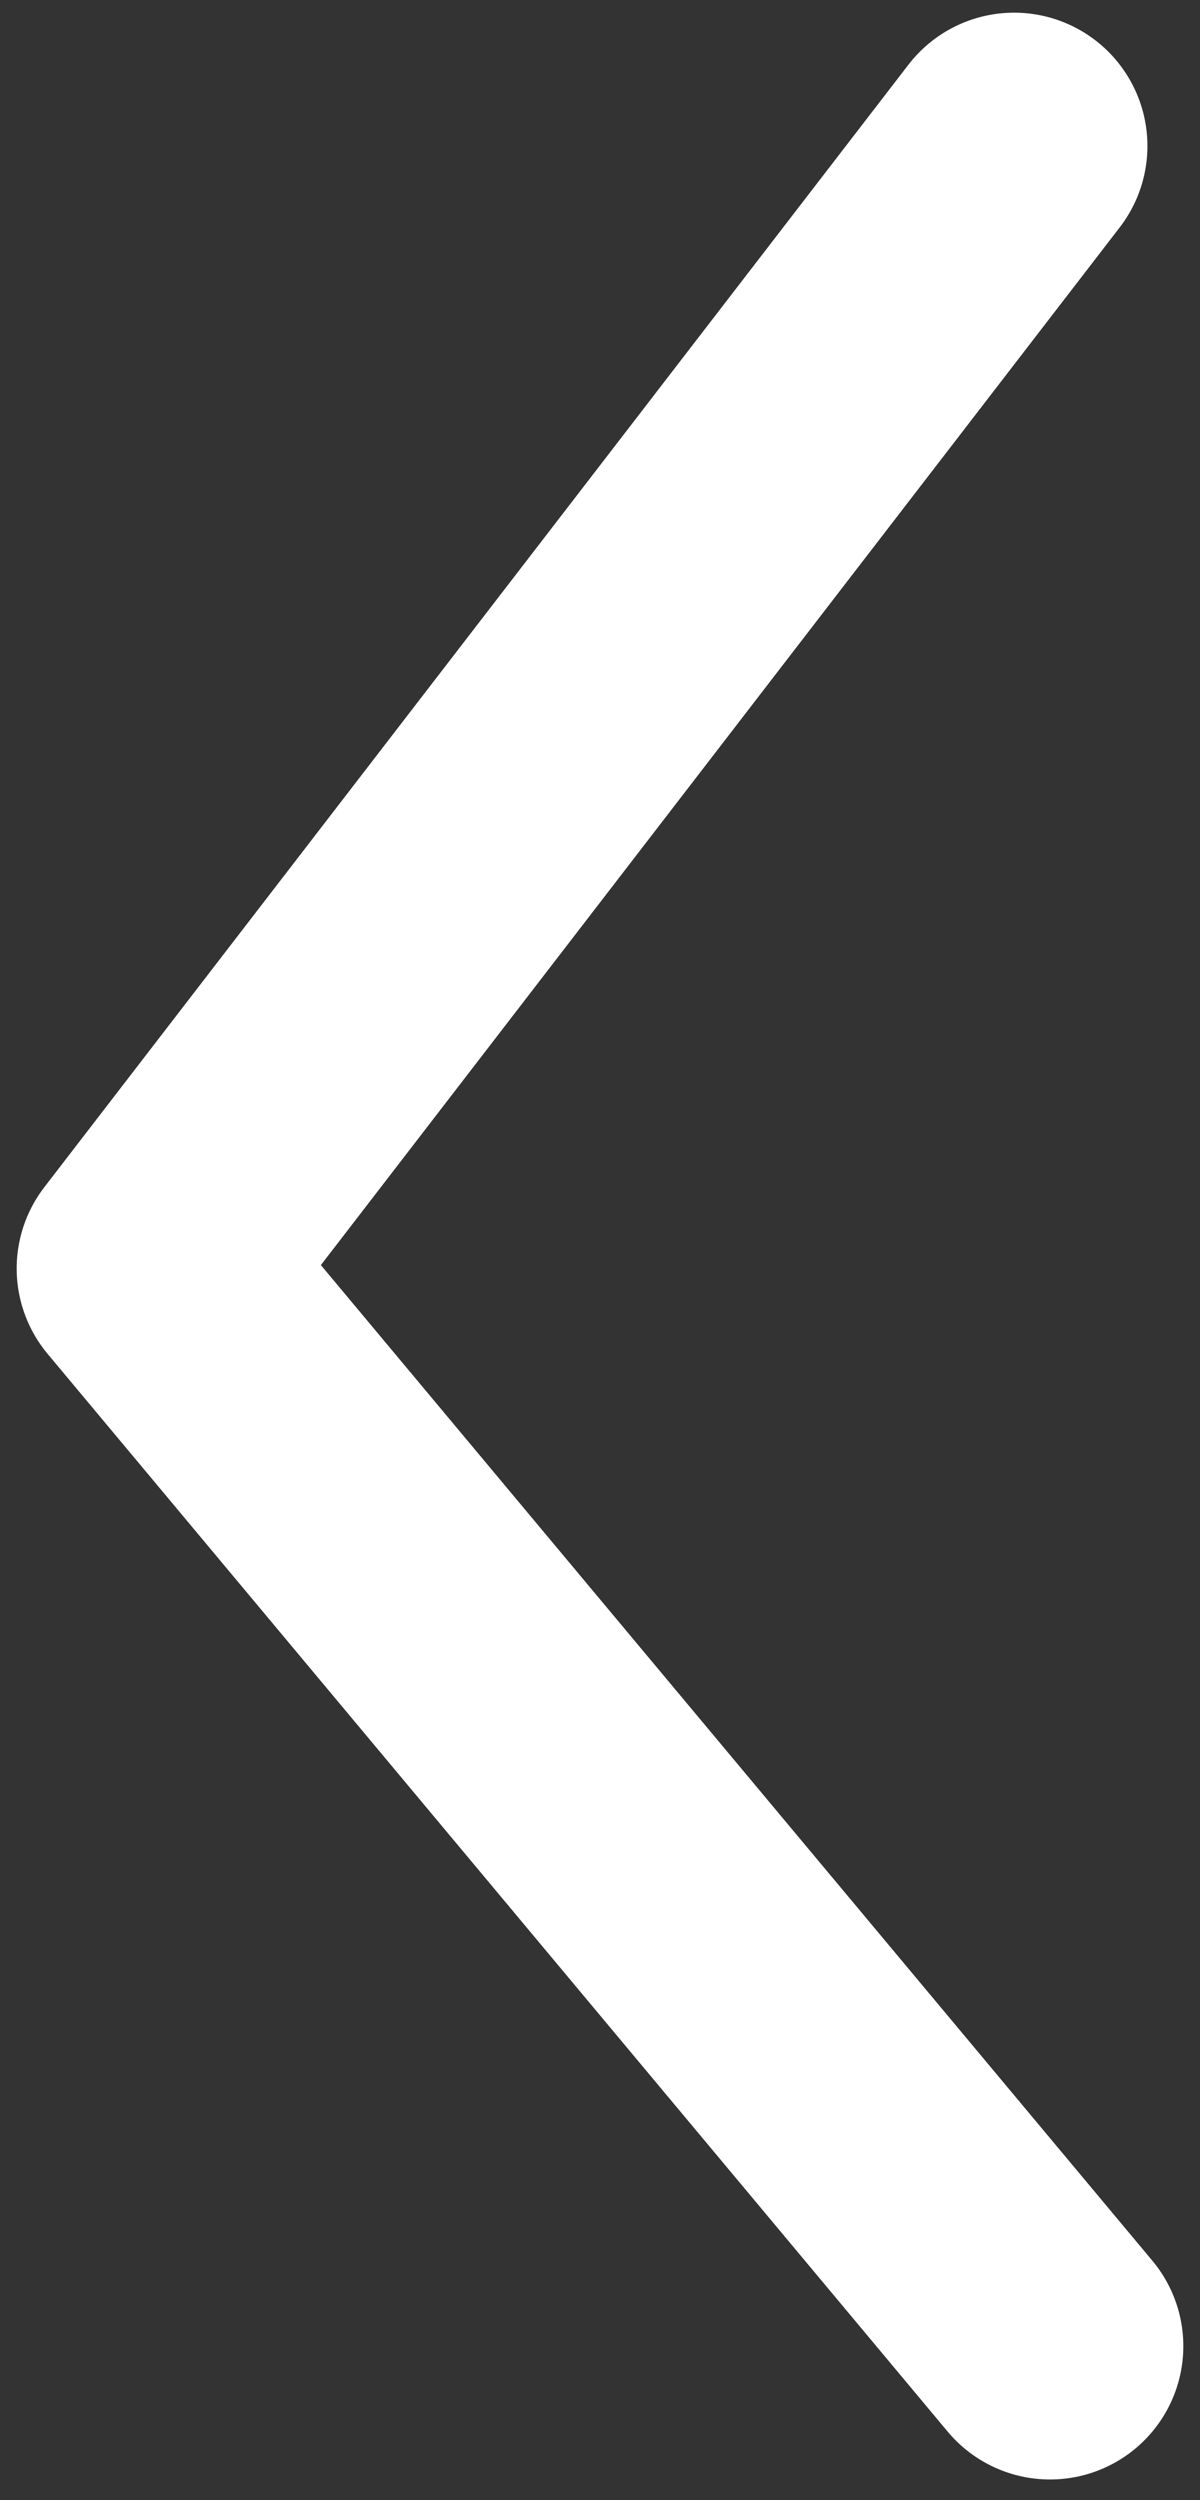
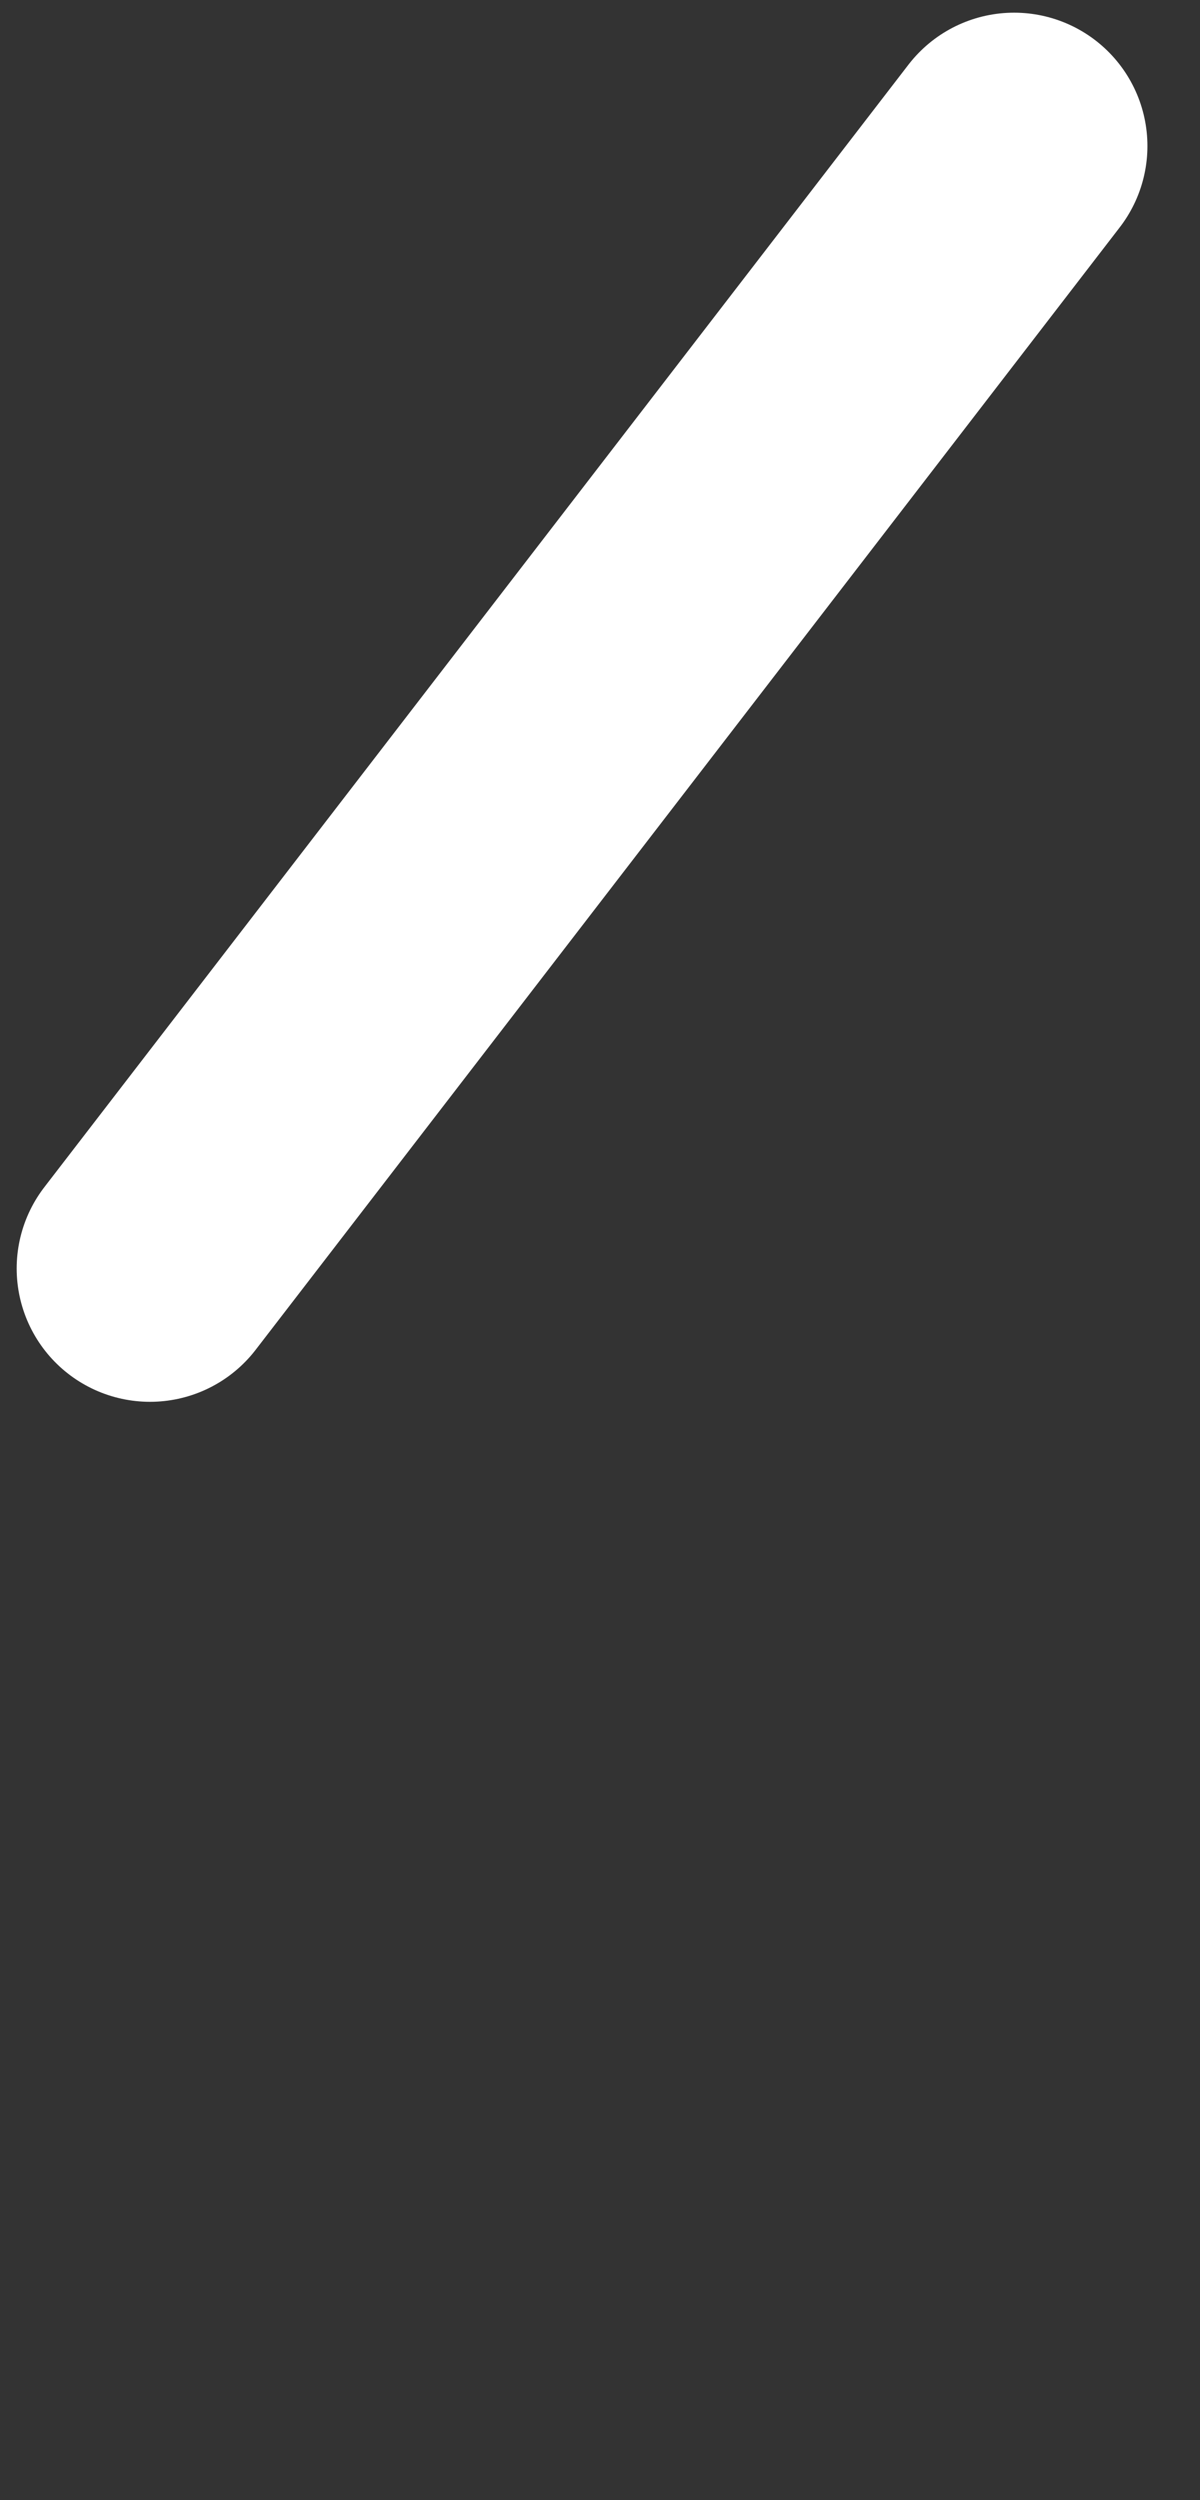
<svg xmlns="http://www.w3.org/2000/svg" width="24" height="50" viewBox="0 0 24 50" fill="none">
  <rect x="0" y="0" width="24" height="50" fill="#333333" stroke="none" />
-   <path id="Vector 5" d="M20.282 2.92L3 25.368L21 46.92" stroke="white" stroke-width="5.333" stroke-linecap="round" stroke-linejoin="round" />
+   <path id="Vector 5" d="M20.282 2.92L3 25.368" stroke="white" stroke-width="5.333" stroke-linecap="round" stroke-linejoin="round" />
</svg>